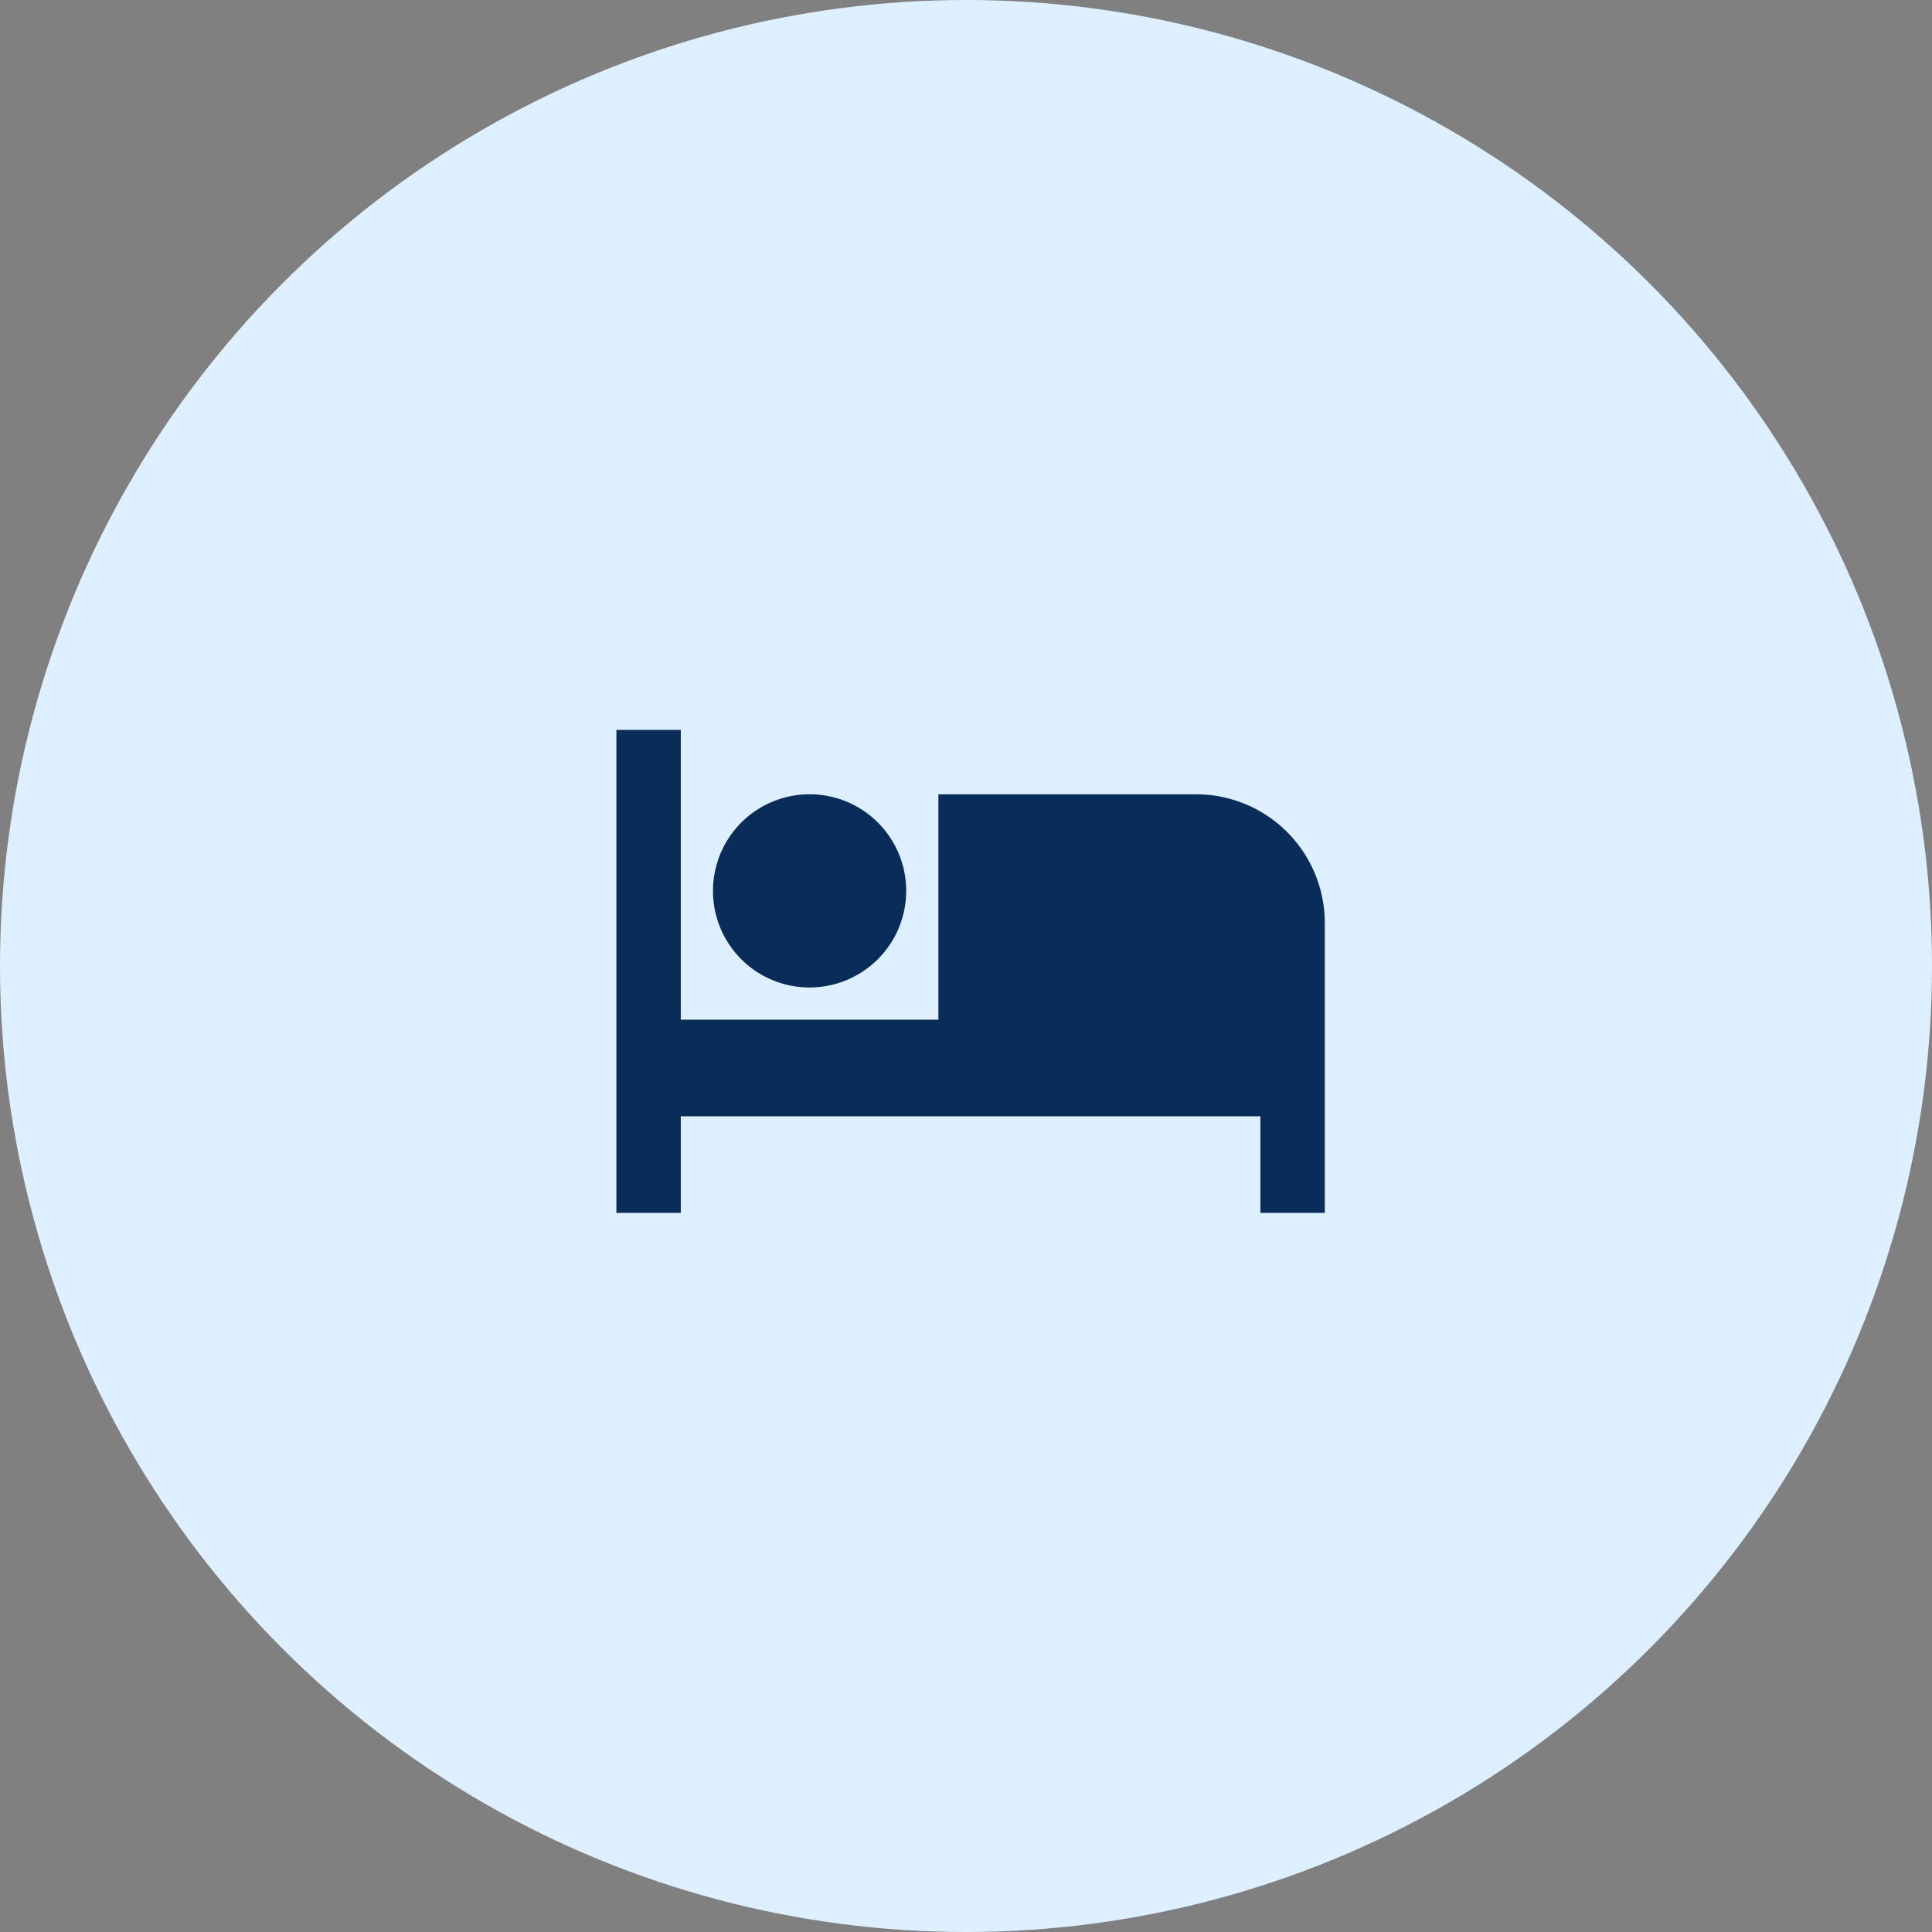
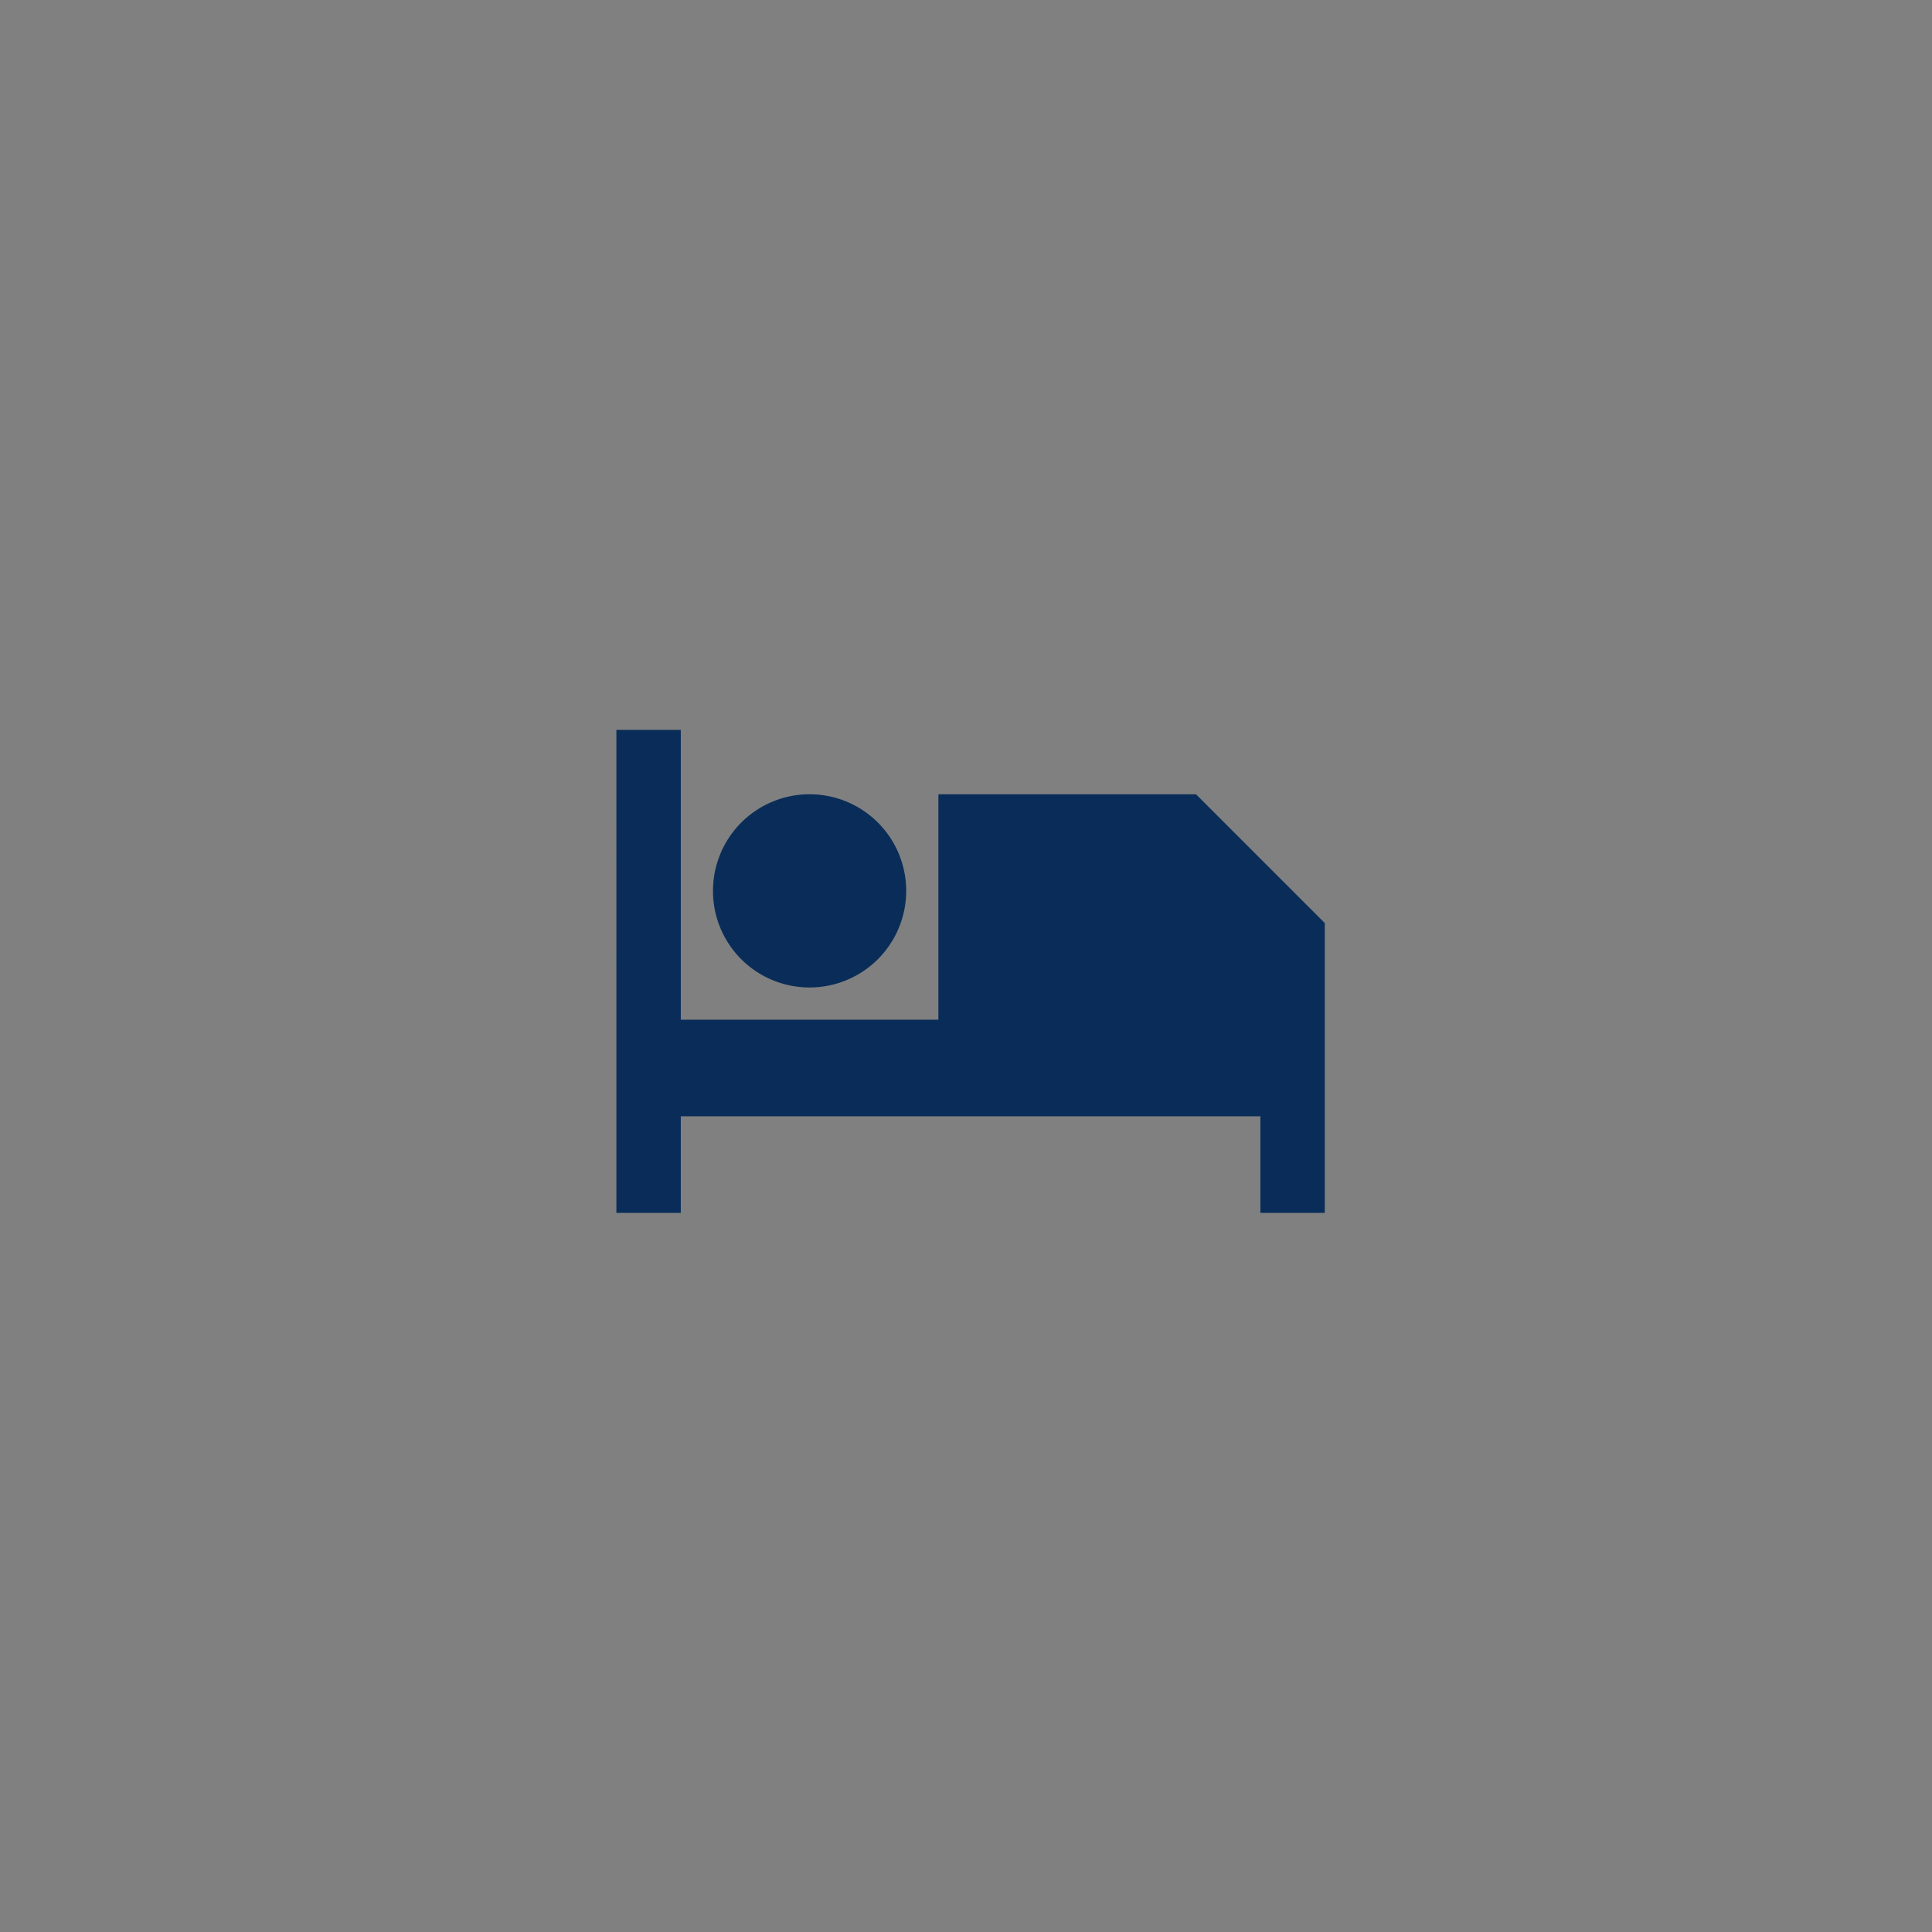
<svg xmlns="http://www.w3.org/2000/svg" width="90" height="90" viewBox="0 0 90 90">
  <rect x="0" y="0" width="90" height="90" fill="#808080" stroke="none" />
  <g id="Group_4482" data-name="Group 4482" transform="translate(-1198 -361)">
-     <circle id="Ellipse_19" data-name="Ellipse 19" cx="45" cy="45" r="45" transform="translate(1198 361)" fill="#deefff" />
-     <path id="Icon_material-hotel" data-name="Icon material-hotel" d="M10.5,19.5A4.5,4.5,0,1,0,6,15,4.494,4.494,0,0,0,10.5,19.5Zm18-9h-12V21H4.5V7.5h-3V30h3V25.5h27V30h3V16.5A6,6,0,0,0,28.5,10.5Z" transform="translate(1225.214 387.5)" fill="#092d58" />
+     <path id="Icon_material-hotel" data-name="Icon material-hotel" d="M10.5,19.5A4.5,4.5,0,1,0,6,15,4.494,4.494,0,0,0,10.5,19.5Zm18-9h-12V21H4.5V7.5h-3V30h3V25.5h27V30h3V16.5Z" transform="translate(1225.214 387.5)" fill="#092d58" />
  </g>
</svg>